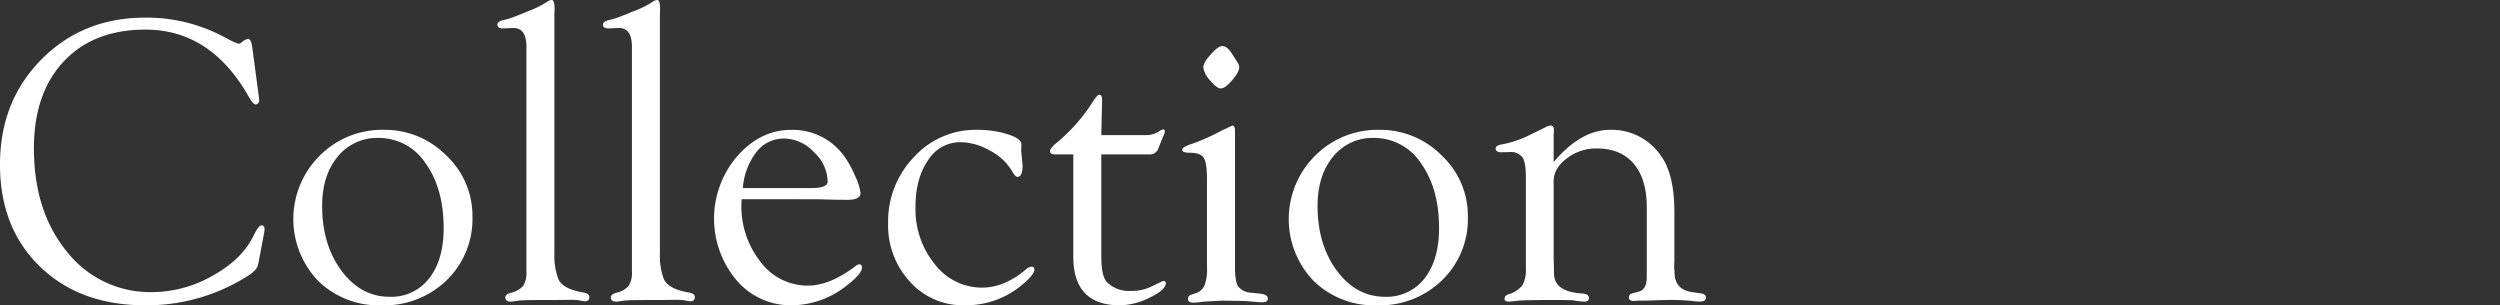
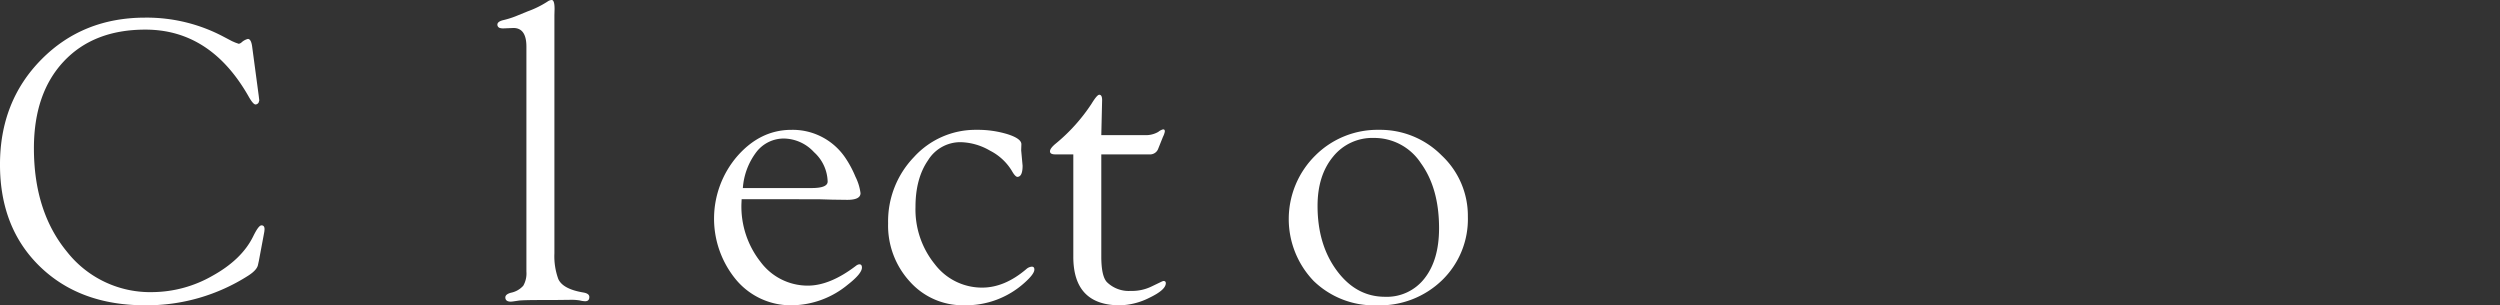
<svg xmlns="http://www.w3.org/2000/svg" width="576" height="70.341" viewBox="0 0 576 70.341">
  <rect x="0" y="0" width="576" height="70.341" fill="#333333" stroke="none" />
  <g id="グループ_1473" data-name="グループ 1473" transform="translate(5756 -2152)">
-     <rect id="長方形_248" data-name="長方形 248" width="576" height="70" transform="translate(-5756 2152)" fill="none" />
    <g id="Collection" transform="translate(-5756 2152)" style="isolation: isolate">
      <g id="グループ_1438" data-name="グループ 1438" transform="translate(0 0)" style="isolation: isolate">
        <path id="パス_920" data-name="パス 920" d="M1221,645.227l1.5,11.218.14,1.168-.14.467a.861.861,0,0,1-.7.467q-.56.049-1.682-1.957-8.747-15.289-23.719-15.289-11.928,0-18.806,7.328t-6.876,20.019q0,14.606,7.647,23.869a24.36,24.36,0,0,0,19.672,9.263,28.222,28.222,0,0,0,13.8-3.751q6.783-3.751,9.4-9.094,1.216-2.485,1.87-2.532.747-.046.747.893l-.045.517-.188,1.033-1.075,5.732-.187.846q-.187,1.216-2.2,2.523a43.412,43.412,0,0,1-23.79,6.87q-15.049,0-24.256-8.92T1162.9,672.4q0-14.571,9.534-24.215t23.928-9.645a37.746,37.746,0,0,1,18.133,4.439l1.87.982.747.326.8.282a1.389,1.389,0,0,0,.7-.374,3.347,3.347,0,0,1,1.4-.748Q1220.763,643.452,1221,645.227Z" transform="translate(-1162.902 -634.477)" fill="#fff" />
-         <path id="パス_921" data-name="パス 921" d="M1256.425,666.356a19.911,19.911,0,0,1,14.442,5.906,19.023,19.023,0,0,1,6.029,14.074A19.607,19.607,0,0,1,1270.959,701a20.606,20.606,0,0,1-15,5.789,19.968,19.968,0,0,1-14.606-5.625,20.585,20.585,0,0,1,.35-28.849A20.26,20.26,0,0,1,1256.425,666.356Zm-1.191,1.87a11.6,11.6,0,0,0-9.4,4.323q-3.57,4.323-3.569,11.334,0,8.927,4.456,14.932t11.081,6.006a10.965,10.965,0,0,0,9.122-4.253q3.336-4.253,3.337-11.545,0-9.206-4.2-15A12.83,12.83,0,0,0,1255.234,668.226Z" transform="translate(-1168.043 -636.443)" fill="#fff" />
        <path id="パス_922" data-name="パス 922" d="M1299.355,637.675v54.863a15.4,15.4,0,0,0,.888,5.893q1.027,2.339,5.8,3.133,1.308.23,1.356.96.046,1.052-.984,1.051a5.8,5.8,0,0,1-1.217-.188,11.746,11.746,0,0,0-2.109-.14l-4.076.047h-2.437q-4.45,0-5.481.139c-1,.156-1.594.234-1.781.234q-1.217,0-1.264-.914-.049-.776,1.308-1.143A5.153,5.153,0,0,0,1292.18,700a5.663,5.663,0,0,0,.725-3.248V644.917q0-4.3-2.991-4.3l-2.336.095a2.817,2.817,0,0,1-.8-.1.8.8,0,0,1-.561-.768q0-.669,1.219-1.006a21.214,21.214,0,0,0,2.908-.888l2.861-1.168a22.219,22.219,0,0,0,4.55-2.243,1.829,1.829,0,0,1,.938-.374q.7-.046.7,2.057Z" transform="translate(-1171.62 -634.168)" fill="#fff" />
-         <path id="パス_923" data-name="パス 923" d="M1325.507,637.675v54.863a15.4,15.4,0,0,0,.888,5.893q1.027,2.339,5.8,3.133,1.309.23,1.356.96.046,1.052-.983,1.051a5.794,5.794,0,0,1-1.218-.188,11.742,11.742,0,0,0-2.109-.14l-4.076.047h-2.437q-4.451,0-5.482.139c-1,.156-1.594.234-1.781.234q-1.217,0-1.264-.914-.048-.776,1.308-1.143a5.15,5.15,0,0,0,2.827-1.612,5.654,5.654,0,0,0,.725-3.248V644.917q0-4.3-2.99-4.3l-2.337.095a2.806,2.806,0,0,1-.795-.1.8.8,0,0,1-.561-.768q0-.669,1.22-1.006a21.246,21.246,0,0,0,2.907-.888l2.862-1.168a22.234,22.234,0,0,0,4.549-2.243,1.829,1.829,0,0,1,.939-.374q.7-.046.7,2.057Z" transform="translate(-1173.468 -634.168)" fill="#fff" />
        <path id="パス_924" data-name="パス 924" d="M1346.29,682.34l-.046,1.029a20.616,20.616,0,0,0,4.423,13.437,13.526,13.526,0,0,0,10.884,5.445q5.1,0,11.1-4.581a1.577,1.577,0,0,1,.7-.327c.436-.031.656.217.656.744q0,1.4-3.272,3.953a20.563,20.563,0,0,1-12.854,4.743A16.447,16.447,0,0,1,1345.1,701a22.04,22.04,0,0,1,.164-28.547q5.328-6.093,12.48-6.093a14.629,14.629,0,0,1,12.478,6.5,24.223,24.223,0,0,1,2.291,4.3,11.75,11.75,0,0,1,1.168,3.786q0,1.54-3.042,1.542l-3.464-.046-3.185-.094Zm.281-2.571h15.845q3.691,0,3.692-1.5a9.439,9.439,0,0,0-3.155-6.777,9.6,9.6,0,0,0-6.847-3.131,7.964,7.964,0,0,0-6.38,3.061A15.542,15.542,0,0,0,1346.57,679.77Z" transform="translate(-1175.417 -636.443)" fill="#fff" />
        <path id="パス_925" data-name="パス 925" d="M1403.463,666.356a23.431,23.431,0,0,1,7.174,1.014q3.154,1.015,3.155,2.3l-.047,1.4.328,3.552q0,2.477-1.144,2.57-.524.047-1.333-1.387a12.439,12.439,0,0,0-5.015-4.642,14.007,14.007,0,0,0-6.831-1.964,8.742,8.742,0,0,0-7.463,4.177q-2.892,4.178-2.891,10.758a20.019,20.019,0,0,0,4.455,13.186,13.639,13.639,0,0,0,10.894,5.389q5.176,0,10.169-4.253a2.186,2.186,0,0,1,1.15-.56q.72-.093.72.651,0,1.023-2.243,3.023a20.124,20.124,0,0,1-13.929,5.206,16.321,16.321,0,0,1-12.5-5.438,19.1,19.1,0,0,1-5.025-13.468,21.334,21.334,0,0,1,5.96-15.243A19.147,19.147,0,0,1,1403.463,666.356Z" transform="translate(-1178.467 -636.443)" fill="#fff" />
        <path id="パス_926" data-name="パス 926" d="M1435.043,671.4v23.51q0,4.581,1.31,5.935a7.193,7.193,0,0,0,5.467,2.009,10.29,10.29,0,0,0,4.815-1.027l2.43-1.169.281-.094c.374,0,.561.17.561.51q0,1.531-3.693,3.314a15.9,15.9,0,0,1-6.87,1.784q-10.75,0-10.749-11.2V671.4h-4.161q-1.215,0-1.215-.708,0-.657,1.215-1.688a40.919,40.919,0,0,0,8.367-9.282q1.263-2.062,1.776-2.063.654,0,.655,1.215l-.188,8.085H1445a5.69,5.69,0,0,0,3.178-.748,2.851,2.851,0,0,1,1.029-.56q.515-.093.468.52a4.451,4.451,0,0,1-.421,1.178l-1.075,2.685a2,2,0,0,1-2.056,1.366Z" transform="translate(-1181.304 -635.828)" fill="#fff" />
-         <path id="パス_927" data-name="パス 927" d="M1468.162,696.521q0,3.323.724,4.446a4.145,4.145,0,0,0,3.062,1.451l2.151.234q1.683.229,1.635,1.187-.049.775-1.265.775-.8,0-3.046-.213-1.266-.107-3.28-.107l-3-.054-3.42.187a11.782,11.782,0,0,0-1.451.141q-1.22.139-1.688.14-1.266,0-1.265-.864a1.044,1.044,0,0,1,.842-1.006l.888-.28a3.362,3.362,0,0,0,2.081-1.774,10.348,10.348,0,0,0,.584-4.06V676.377q0-3.875-.747-5.041t-3.226-1.167q-1.776,0-1.729-.731.046-.64,2.394-1.372a49.541,49.541,0,0,0,6.663-2.991l2.489-1.169c.4.032.606.405.606,1.124Zm-2.919-50.936q1.128,0,2.3,1.878l1.127,1.784a2.116,2.116,0,0,1,.47,1.175q.046,1.08-1.6,3.005t-2.632,1.926q-.939,0-2.49-1.879a5.446,5.446,0,0,1-1.552-2.959q0-1.08,1.715-3.005T1465.243,645.585Z" transform="translate(-1183.622 -634.975)" fill="#fff" />
        <path id="パス_928" data-name="パス 928" d="M1503.213,666.356a19.915,19.915,0,0,1,14.443,5.906,19.026,19.026,0,0,1,6.028,14.074A19.609,19.609,0,0,1,1517.748,701a20.61,20.61,0,0,1-15,5.789,19.97,19.97,0,0,1-14.606-5.625,20.584,20.584,0,0,1,.351-28.849A20.258,20.258,0,0,1,1503.213,666.356Zm-1.191,1.87a11.6,11.6,0,0,0-9.4,4.323q-3.57,4.323-3.569,11.334,0,8.927,4.456,14.932t11.08,6.006a10.965,10.965,0,0,0,9.122-4.253q3.336-4.253,3.337-11.545,0-9.206-4.2-15A12.83,12.83,0,0,0,1502.022,668.226Z" transform="translate(-1185.488 -636.443)" fill="#fff" />
-         <path id="パス_929" data-name="パス 929" d="M1547.08,673.713q6.262-7.433,12.993-7.432a13.746,13.746,0,0,1,11.824,6.13q2.99,4.214,2.992,12.823v11.184l-.047,1.4.14,2.245q.513,3.09,3.927,3.6l1.962.28q1.263.183,1.308.913.046,1-1.537,1a17.8,17.8,0,0,1-1.819-.16,49.164,49.164,0,0,0-5.687-.214l-4.616.139h-1.77l-1.352.095-.653-.145a.763.763,0,0,1-.326-.719q0-.721.842-.913l1.4-.374q1.869-.466,1.87-3.36v-16.1q0-6.488-3-10.012t-8.525-3.523a11.136,11.136,0,0,0-6.908,2.29q-3.021,2.292-3.021,5.235v17.839l.047,1.405.046,2.341q.233,3.934,6.5,4.307,1.541.145,1.543,1.006t-1.076.863a15.763,15.763,0,0,1-2.383-.268q-.889-.106-4.394-.106-7.431,0-8.88.214-1.45.159-1.87.16-.89,0-.841-.768.046-.577.888-.914a6.25,6.25,0,0,0,3.2-2.054,7.207,7.207,0,0,0,.818-3.92v-21.1q0-3.315-.794-4.5a3.346,3.346,0,0,0-2.991-1.19l-2.01.046a1.44,1.44,0,0,1-.748-.192.678.678,0,0,1-.42-.671q0-.672,1.215-.913a24.29,24.29,0,0,0,6.029-1.915l2.476-1.216q1.449-.7,1.823-.887a2.37,2.37,0,0,1,1.122-.374q.84,0,.747,1.356c-.032.5-.047,1.091-.047,1.775Z" transform="translate(-1189.115 -636.369)" fill="#fff" />
      </g>
    </g>
  </g>
</svg>